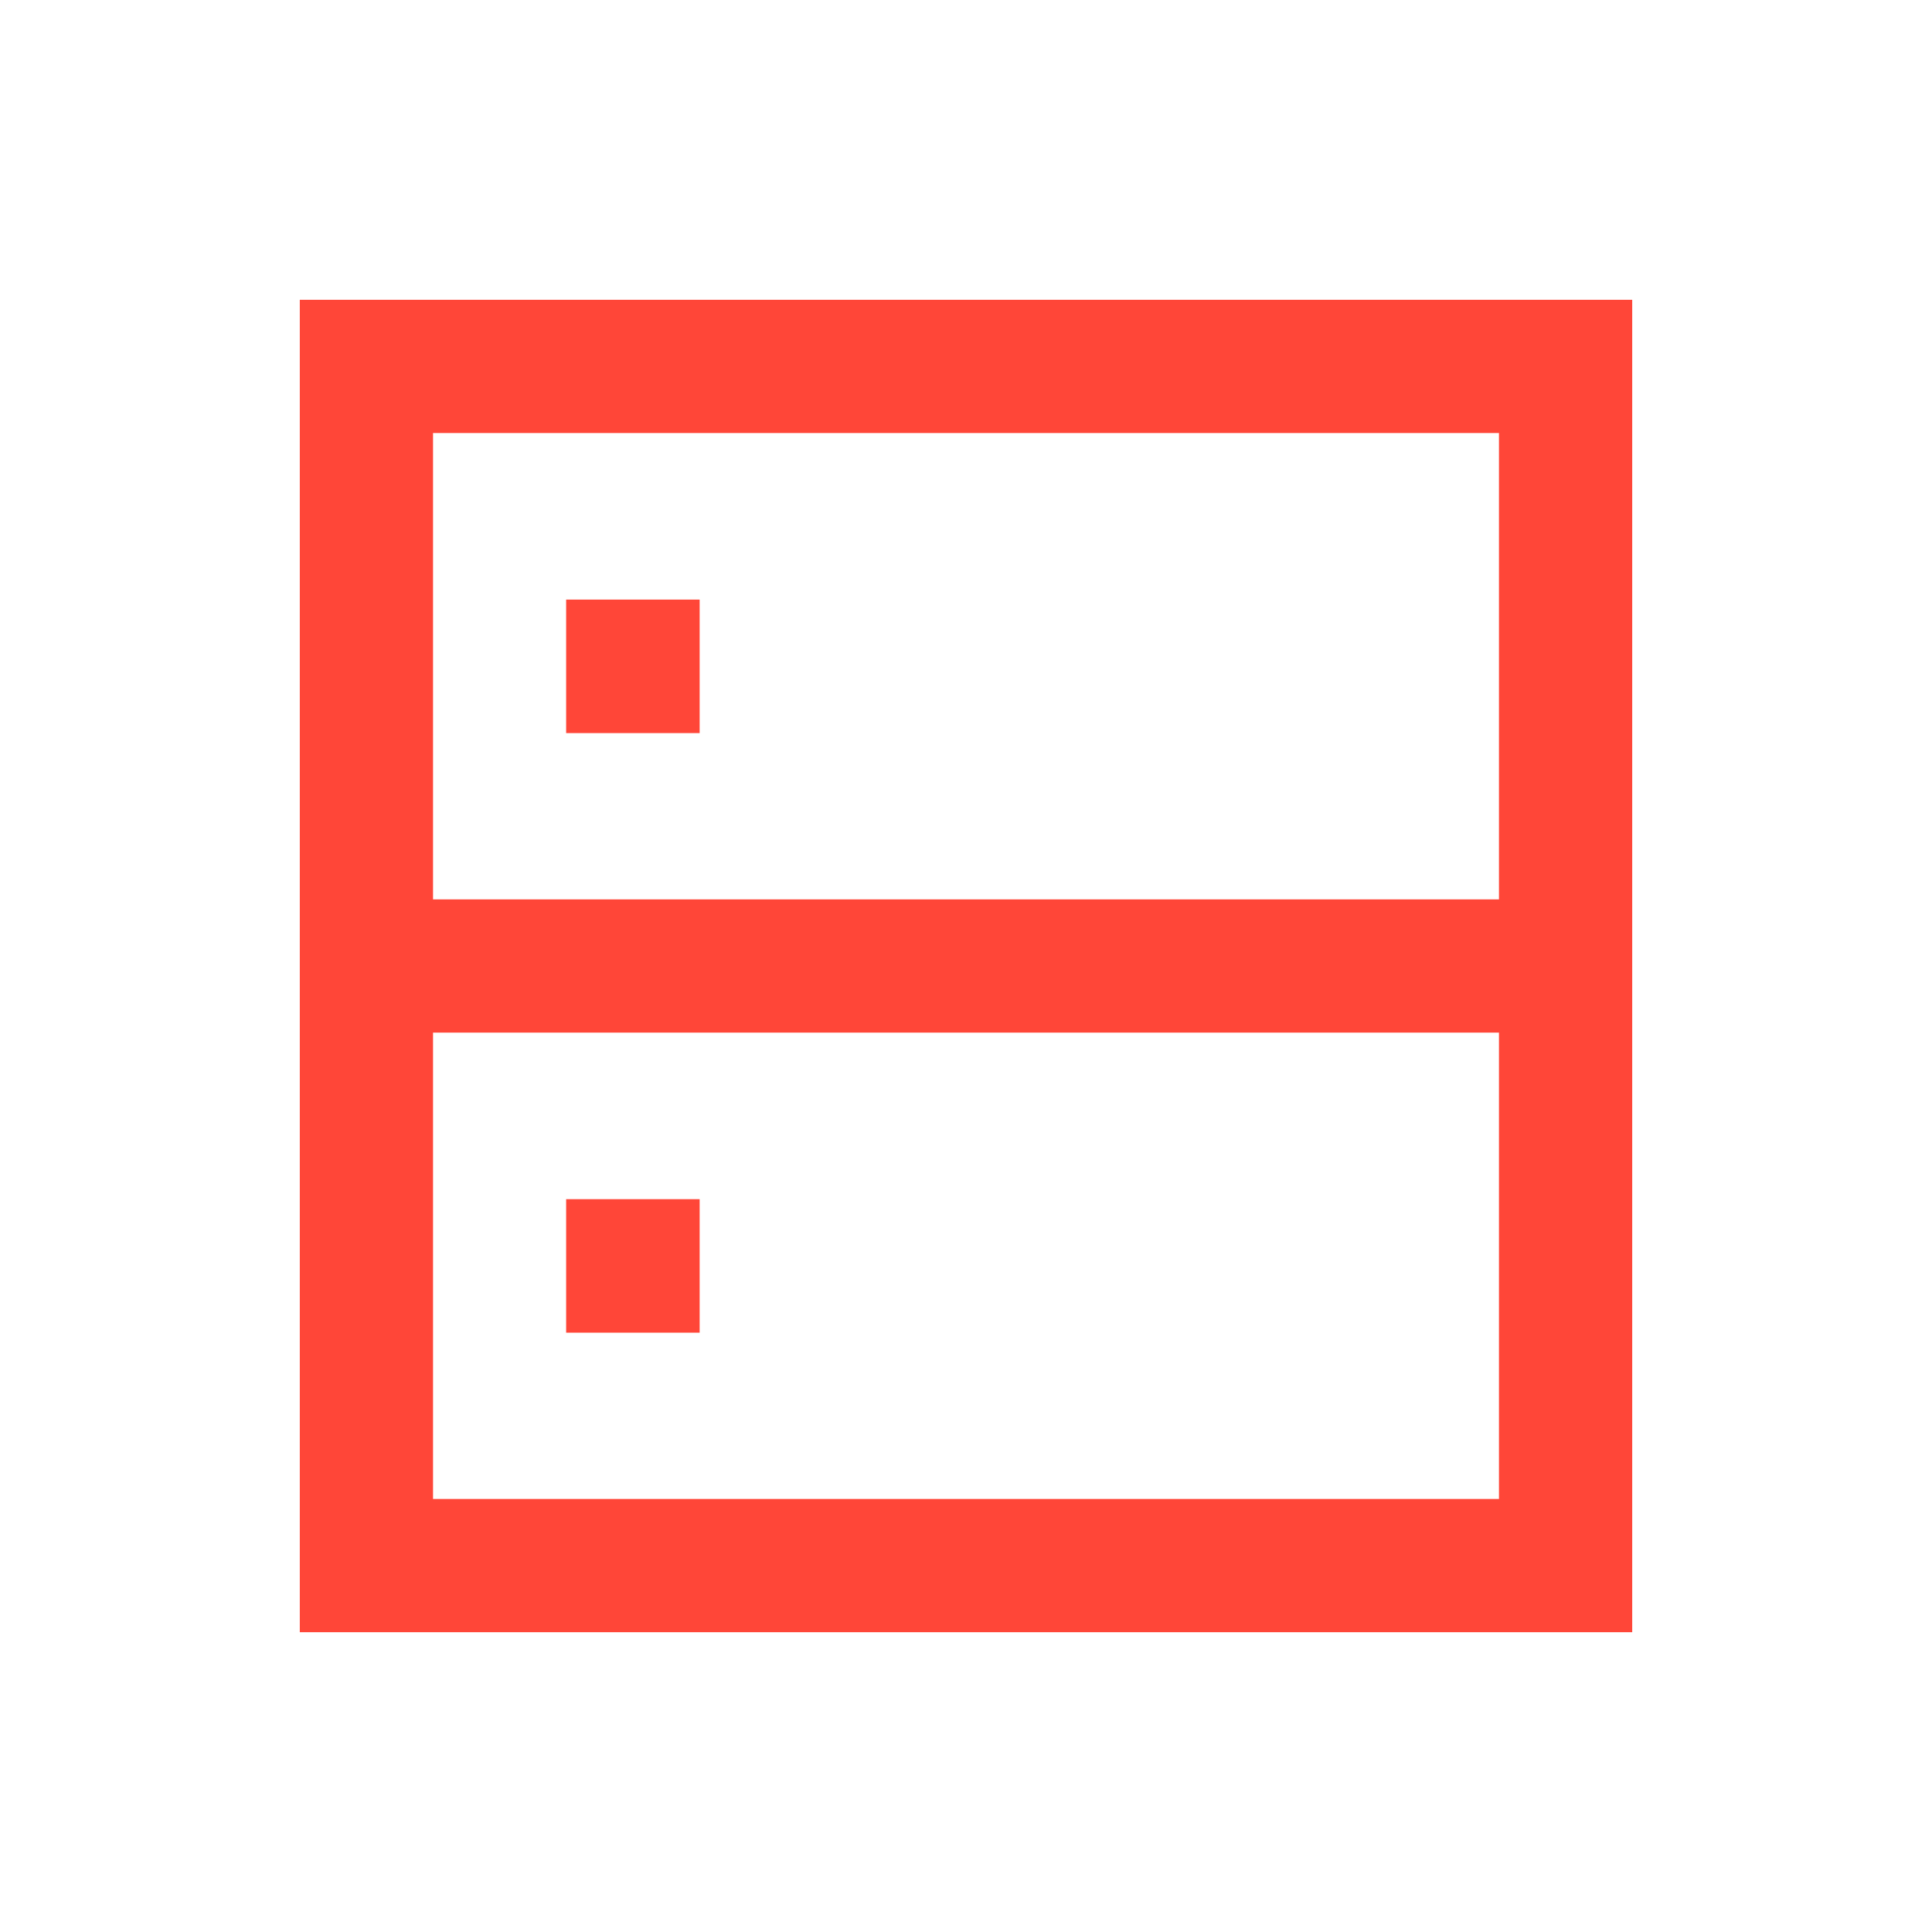
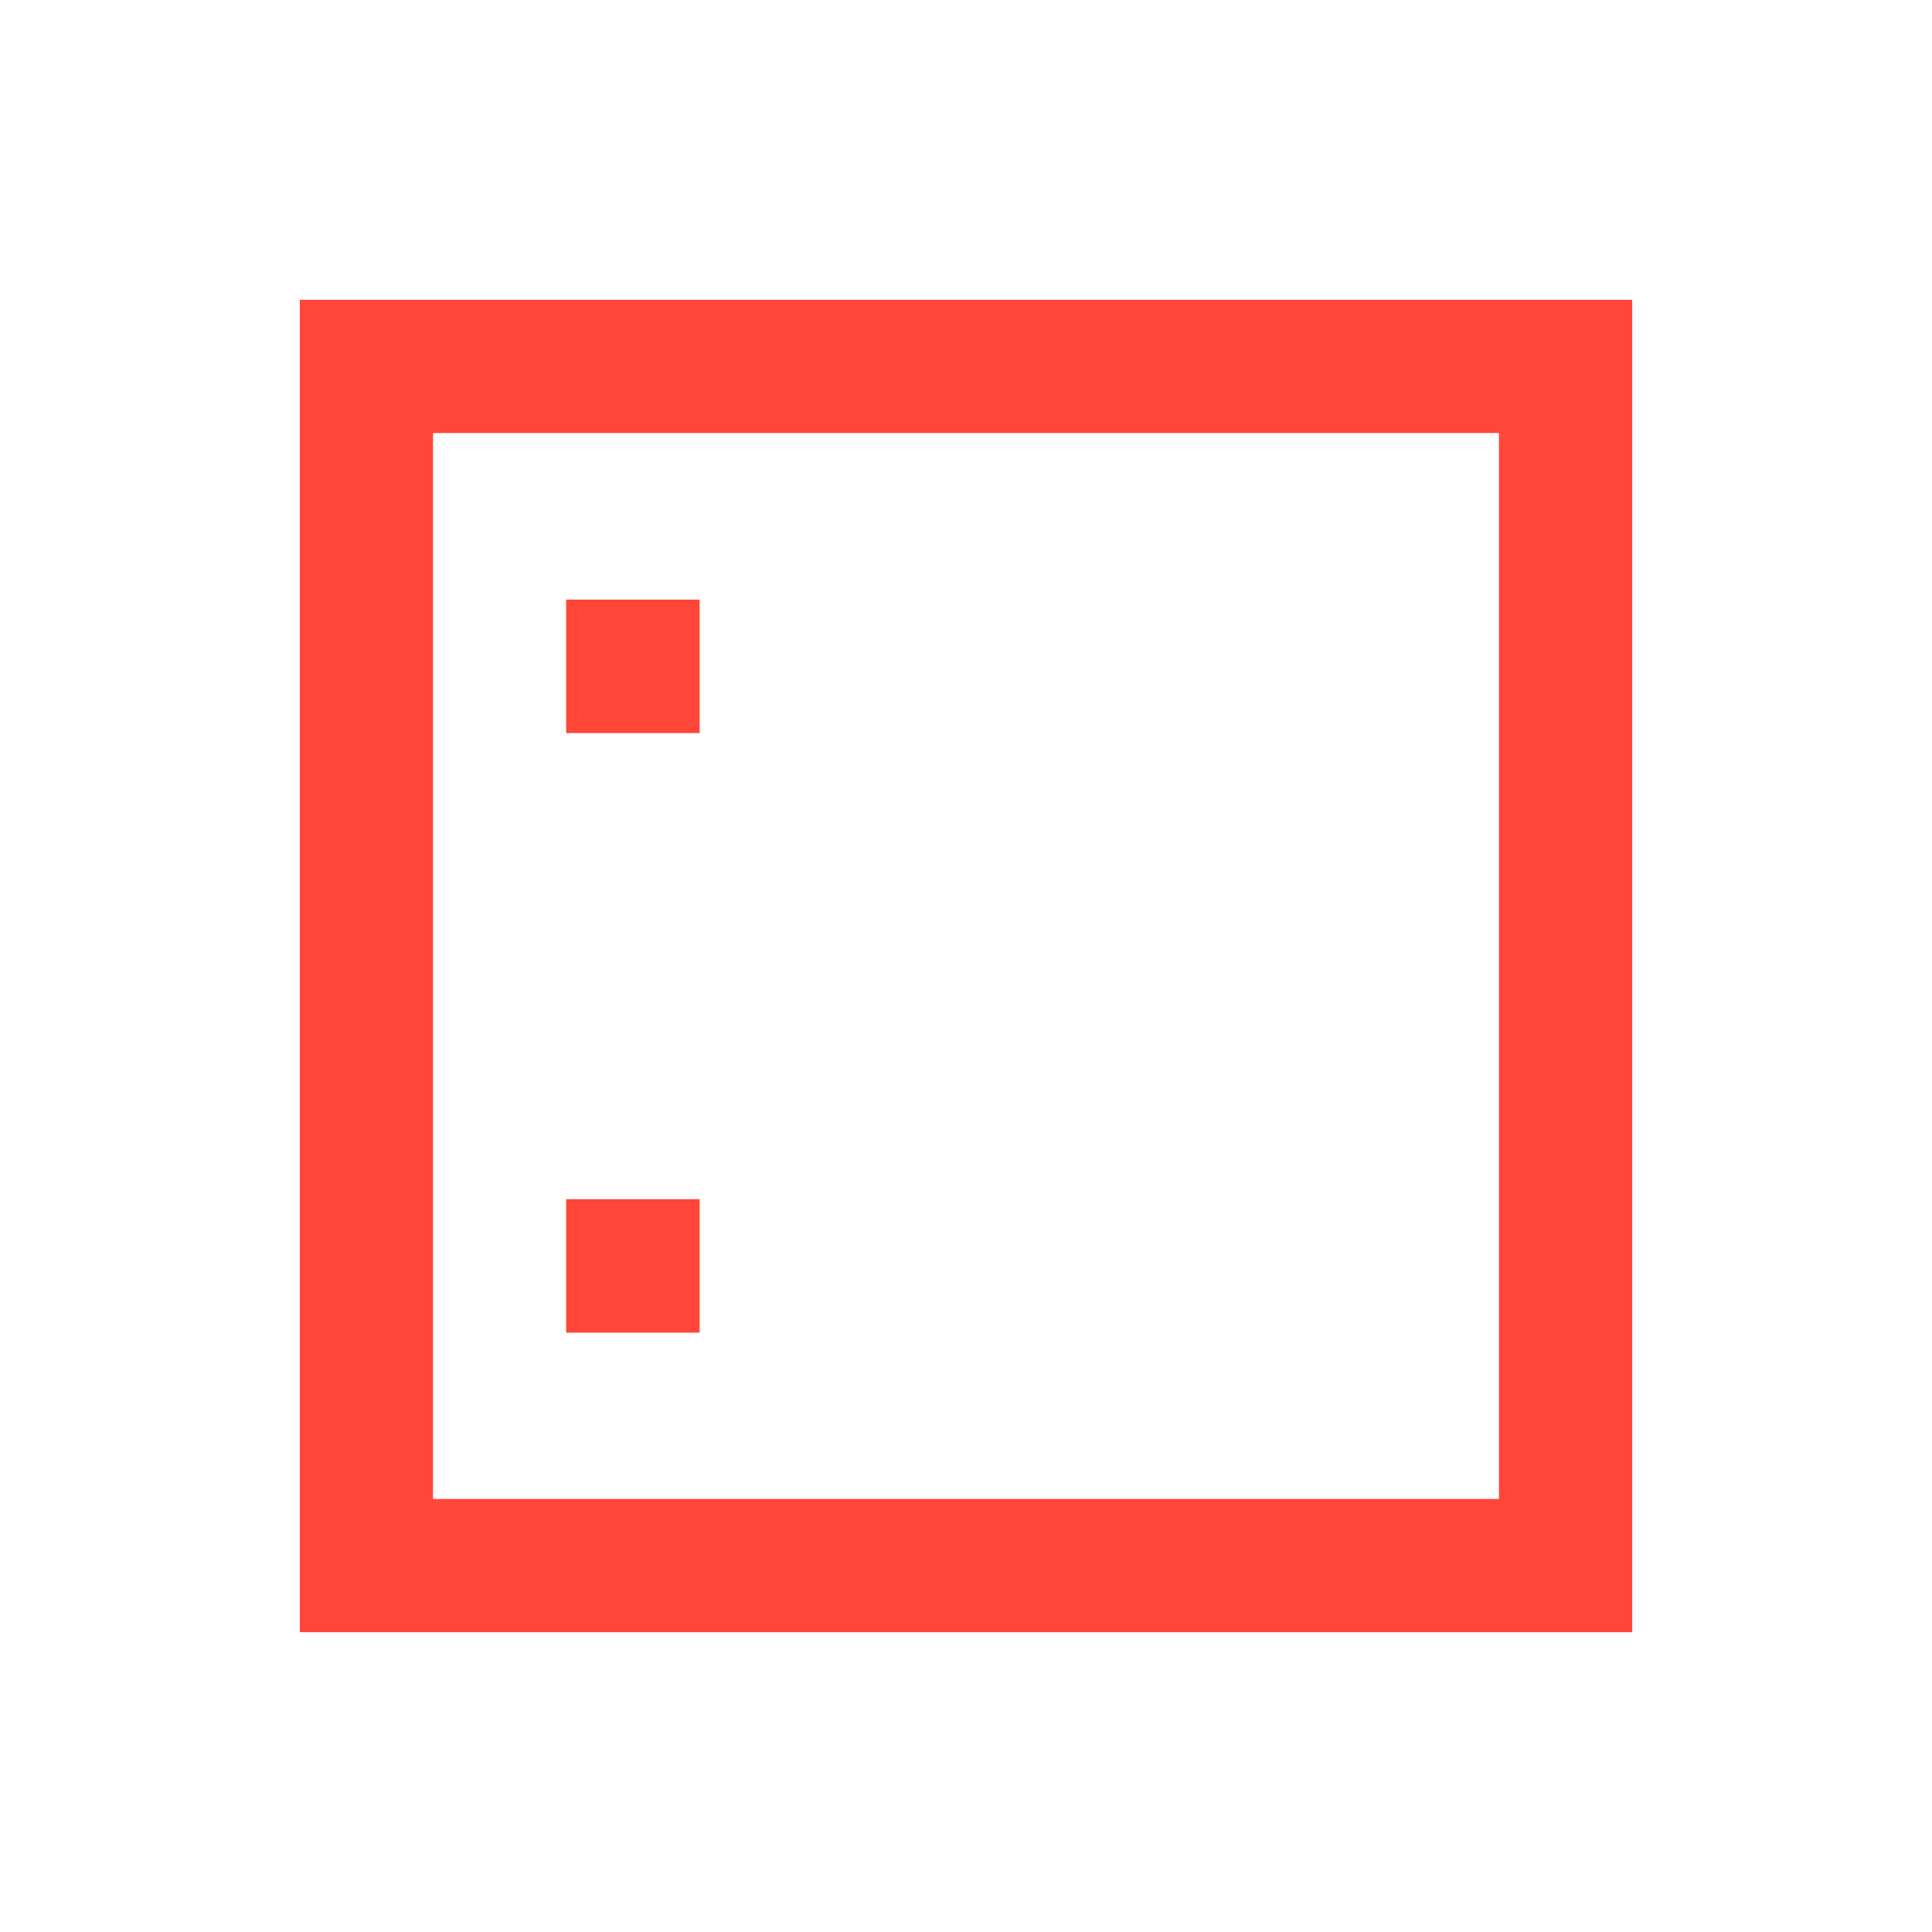
<svg xmlns="http://www.w3.org/2000/svg" width="58" height="58" viewBox="0 0 58 58" fill="none">
-   <path d="M47 29V47H11V29M47 29H11M47 29V11H11V29M18.996 20H19.004V20.008H18.996V20ZM18.996 38H19.004V38.008H18.996V38Z" stroke="#FF4638" stroke-width="4" />
+   <path d="M47 29V47H11V29H11M47 29V11H11V29M18.996 20H19.004V20.008H18.996V20ZM18.996 38H19.004V38.008H18.996V38Z" stroke="#FF4638" stroke-width="4" />
</svg>